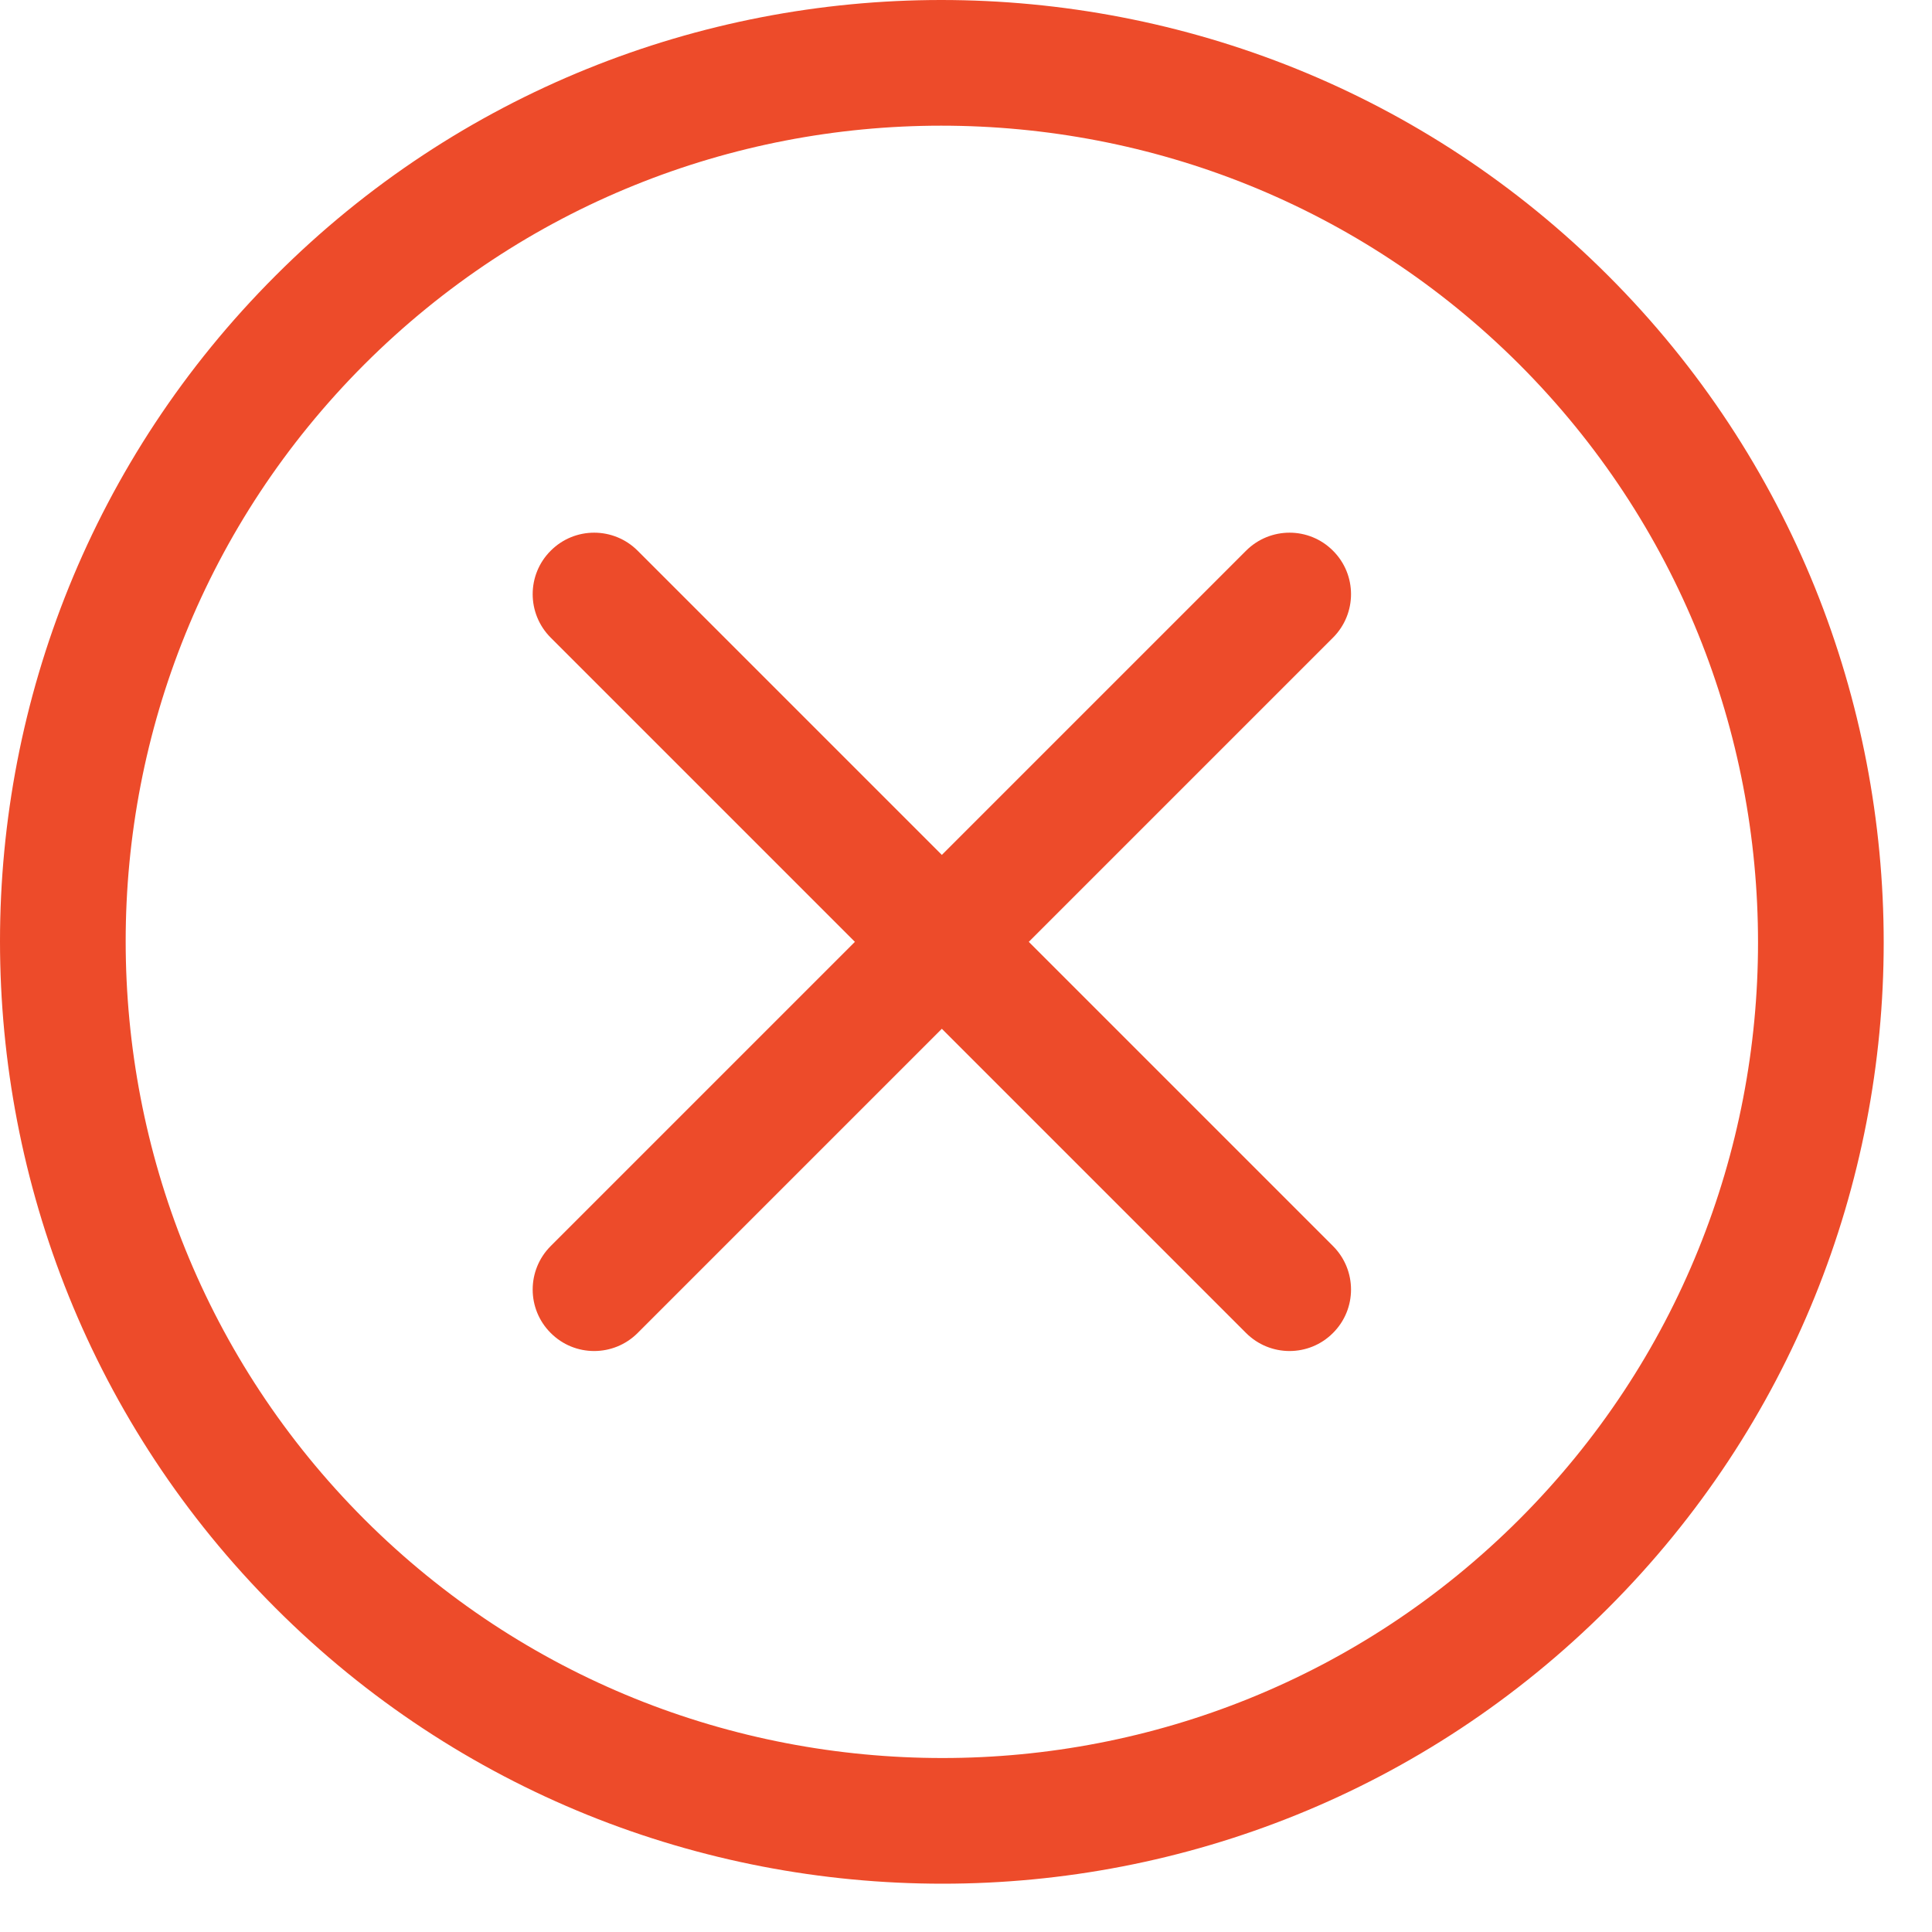
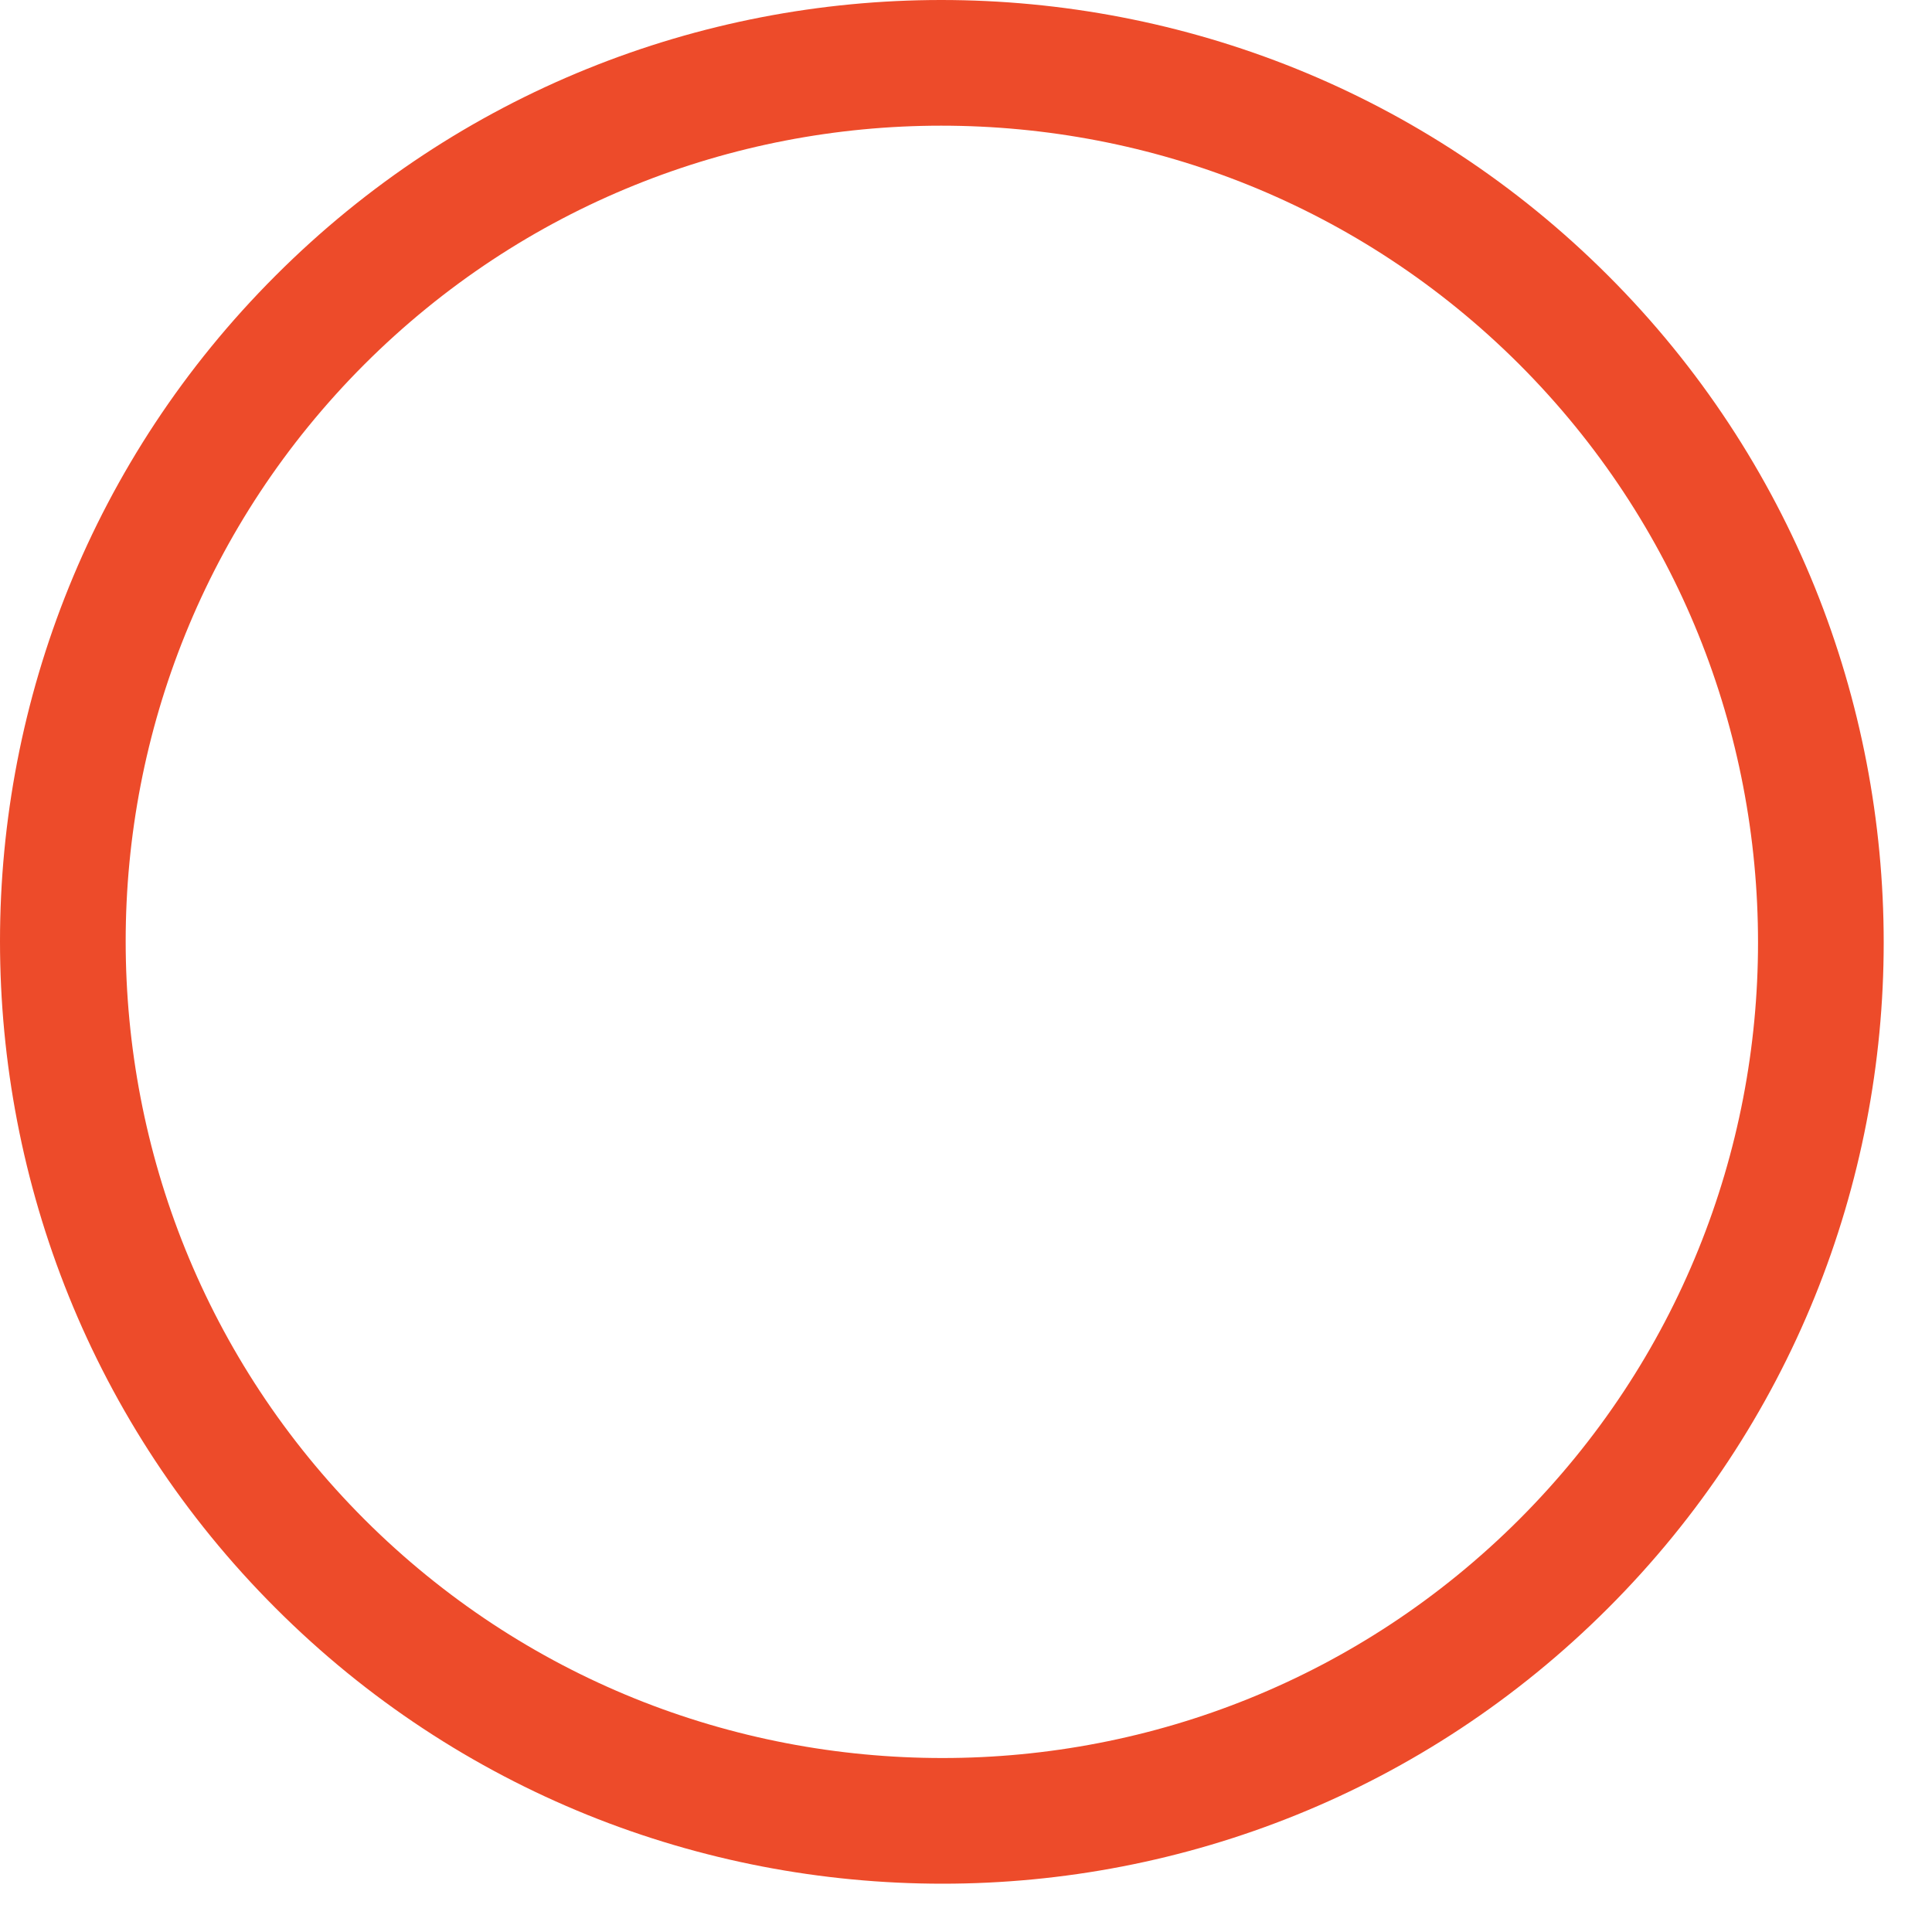
<svg xmlns="http://www.w3.org/2000/svg" width="20" height="20" viewBox="0 0 20 20" fill="none">
  <path d="M18.788 6.082C18.312 4.906 17.598 3.803 16.647 2.853C15.696 1.902 14.594 1.187 13.418 0.712C12.242 0.237 10.992 0 9.743 0C8.496 0 7.249 0.238 6.075 0.714C4.901 1.19 3.801 1.904 2.853 2.853C1.904 3.801 1.19 4.901 0.714 6.075C0.238 7.249 0 8.496 0 9.743C0 10.992 0.237 12.242 0.712 13.418C1.187 14.594 1.902 15.697 2.853 16.647C3.803 17.598 4.906 18.312 6.082 18.788C7.258 19.263 8.508 19.5 9.757 19.5C11.004 19.5 12.251 19.262 13.425 18.786C14.598 18.311 15.698 17.596 16.647 16.647C17.596 15.698 18.31 14.599 18.786 13.425C19.262 12.251 19.5 11.004 19.5 9.757C19.5 8.508 19.263 7.258 18.788 6.082ZM17.581 12.936C17.169 13.953 16.552 14.903 15.728 15.728C14.903 16.552 13.953 17.169 12.936 17.581C11.92 17.993 10.839 18.199 9.757 18.199C8.672 18.199 7.588 17.994 6.569 17.582C5.551 17.17 4.598 16.553 3.772 15.728C2.947 14.902 2.33 13.949 1.918 12.931C1.506 11.912 1.301 10.828 1.301 9.743C1.301 8.661 1.507 7.58 1.919 6.564C2.331 5.547 2.948 4.597 3.772 3.772C4.597 2.948 5.547 2.331 6.564 1.919C7.58 1.507 8.661 1.301 9.743 1.301C10.828 1.301 11.912 1.506 12.931 1.918C13.949 2.33 14.902 2.947 15.728 3.772C16.553 4.598 17.17 5.551 17.582 6.569C17.994 7.588 18.199 8.672 18.199 9.757C18.199 10.839 17.993 11.92 17.581 12.936Z" fill="#ED4B2A" />
-   <path d="M10.65 9.75L13.799 6.601C14.048 6.352 14.048 5.949 13.799 5.701C13.551 5.452 13.148 5.452 12.899 5.701L9.75 8.85L6.601 5.701C6.352 5.452 5.949 5.452 5.701 5.701C5.452 5.949 5.452 6.352 5.701 6.601L8.85 9.75L5.701 12.899C5.452 13.148 5.452 13.551 5.701 13.799C5.949 14.048 6.352 14.048 6.601 13.799L9.75 10.65L12.899 13.799C13.148 14.048 13.551 14.048 13.799 13.799C14.048 13.551 14.048 13.148 13.799 12.899L10.65 9.75Z" fill="#ED4B2A" />
</svg>